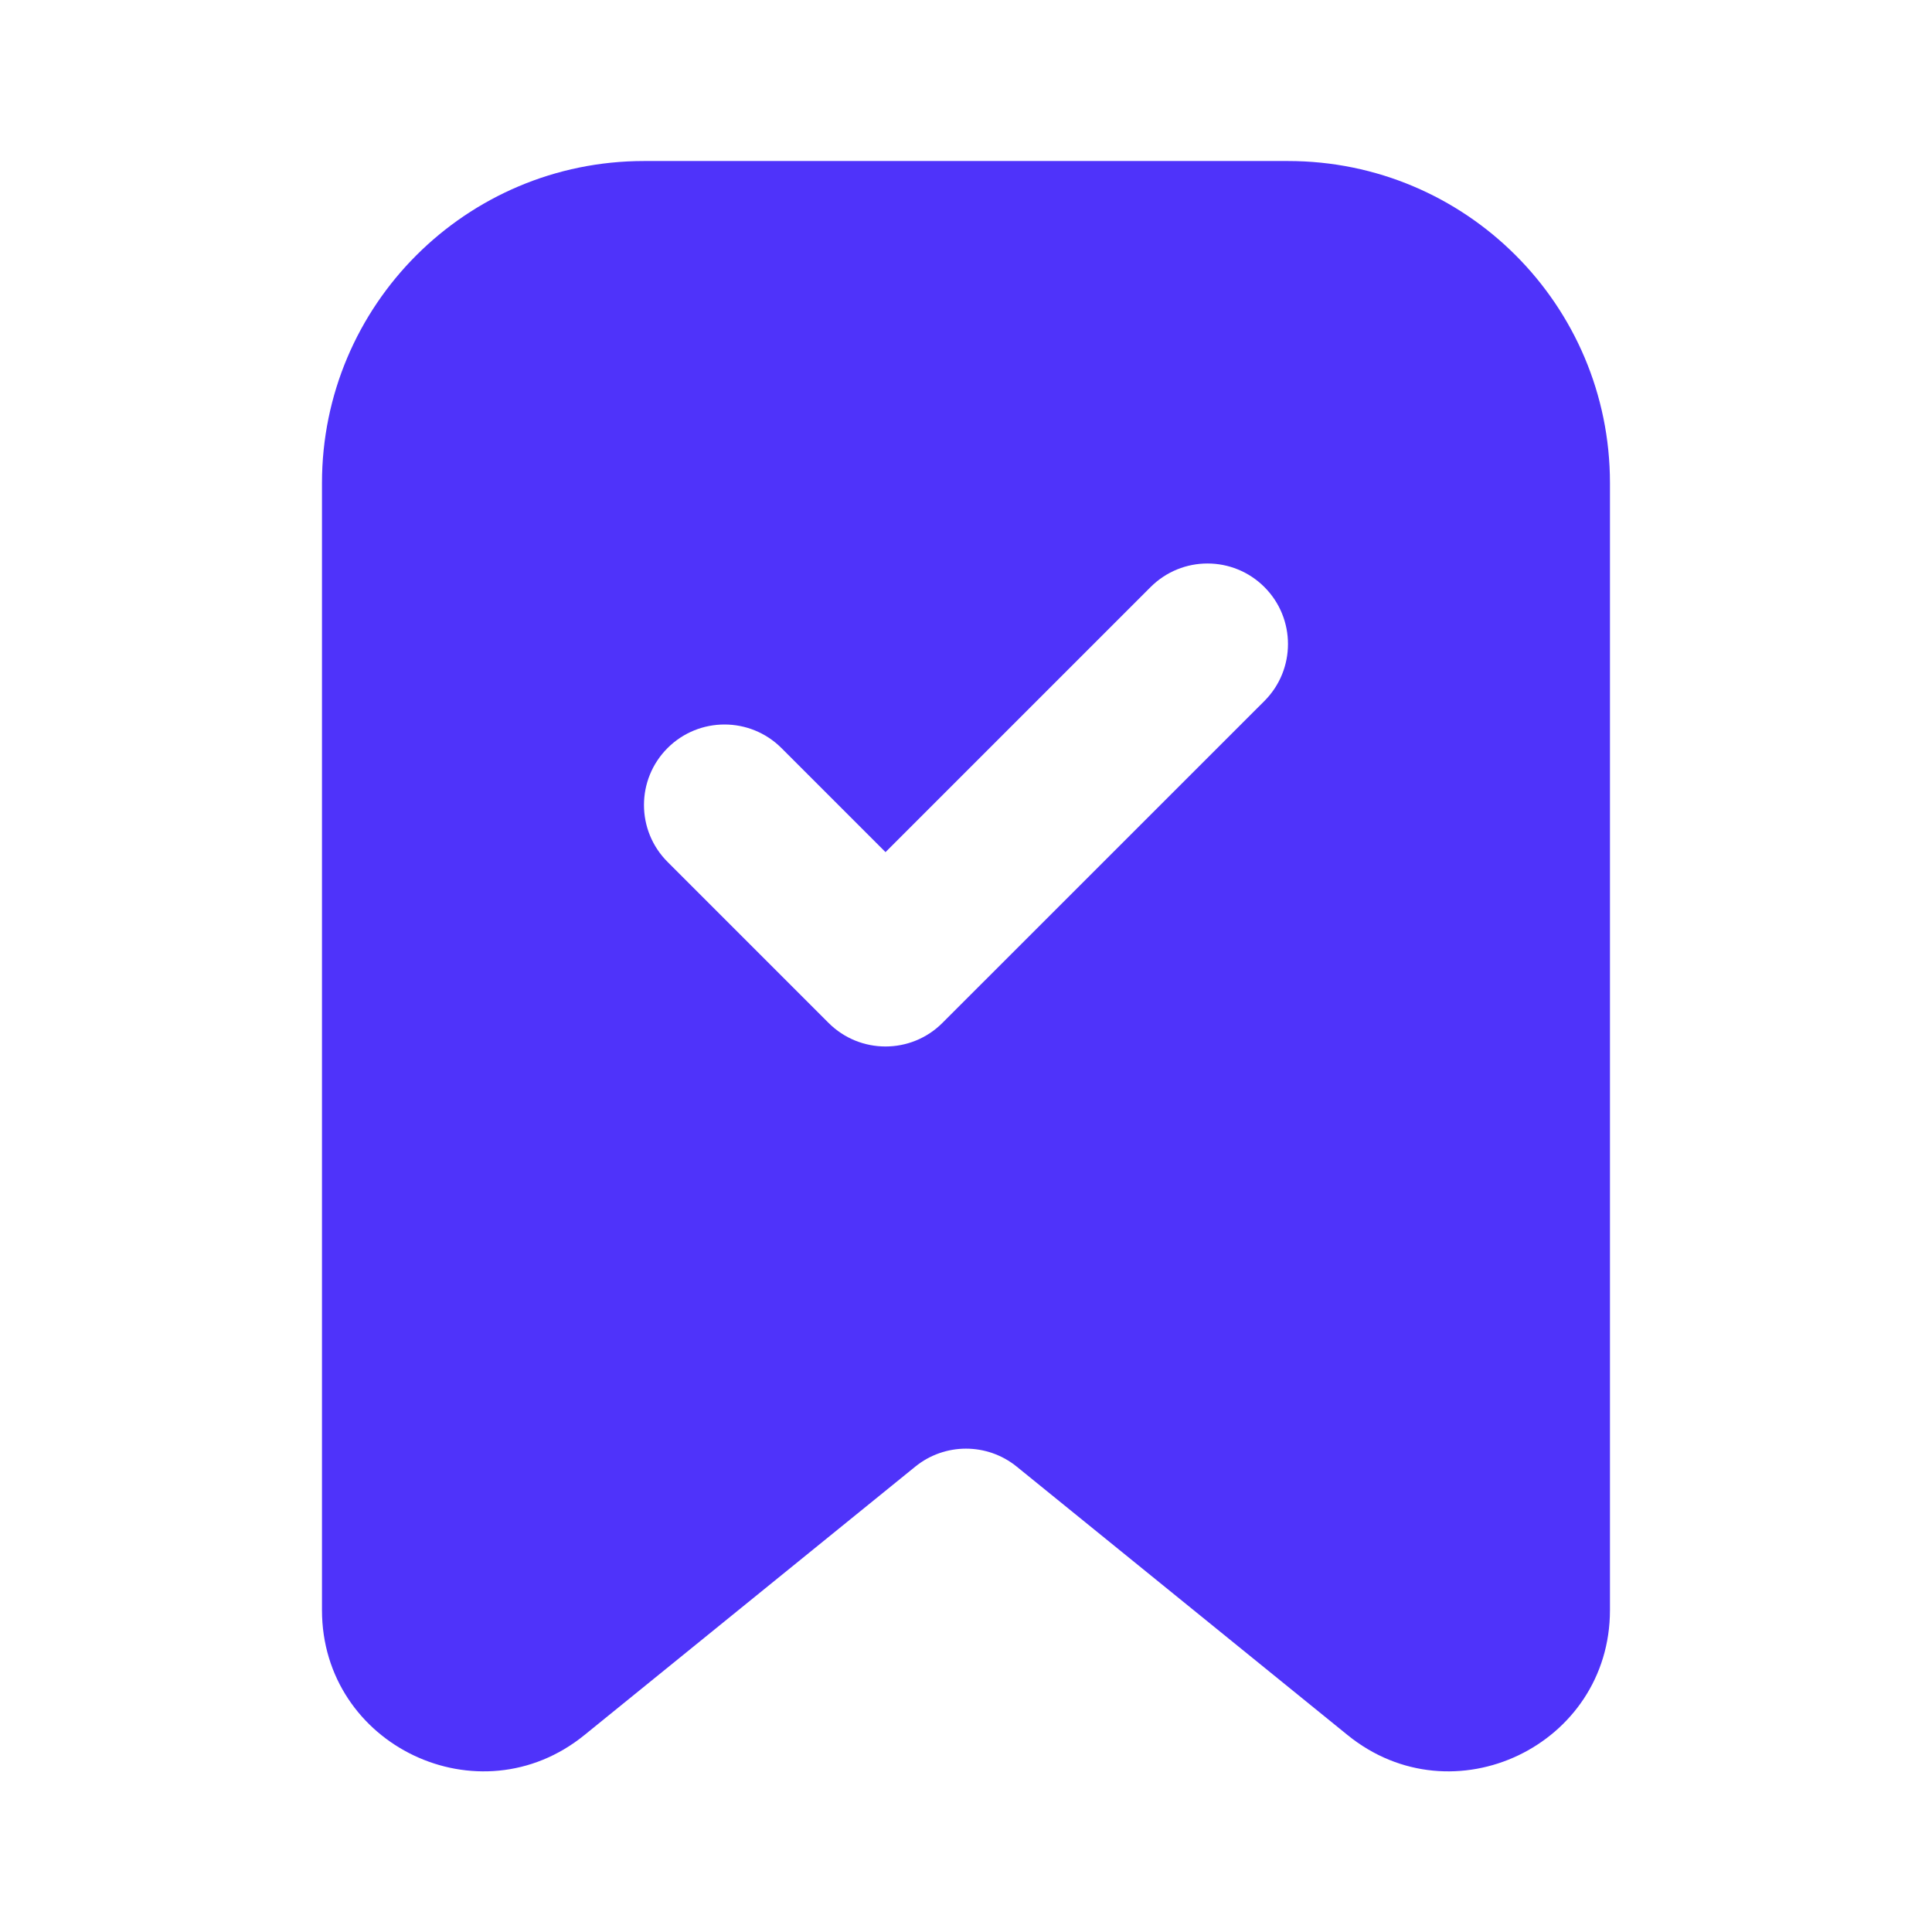
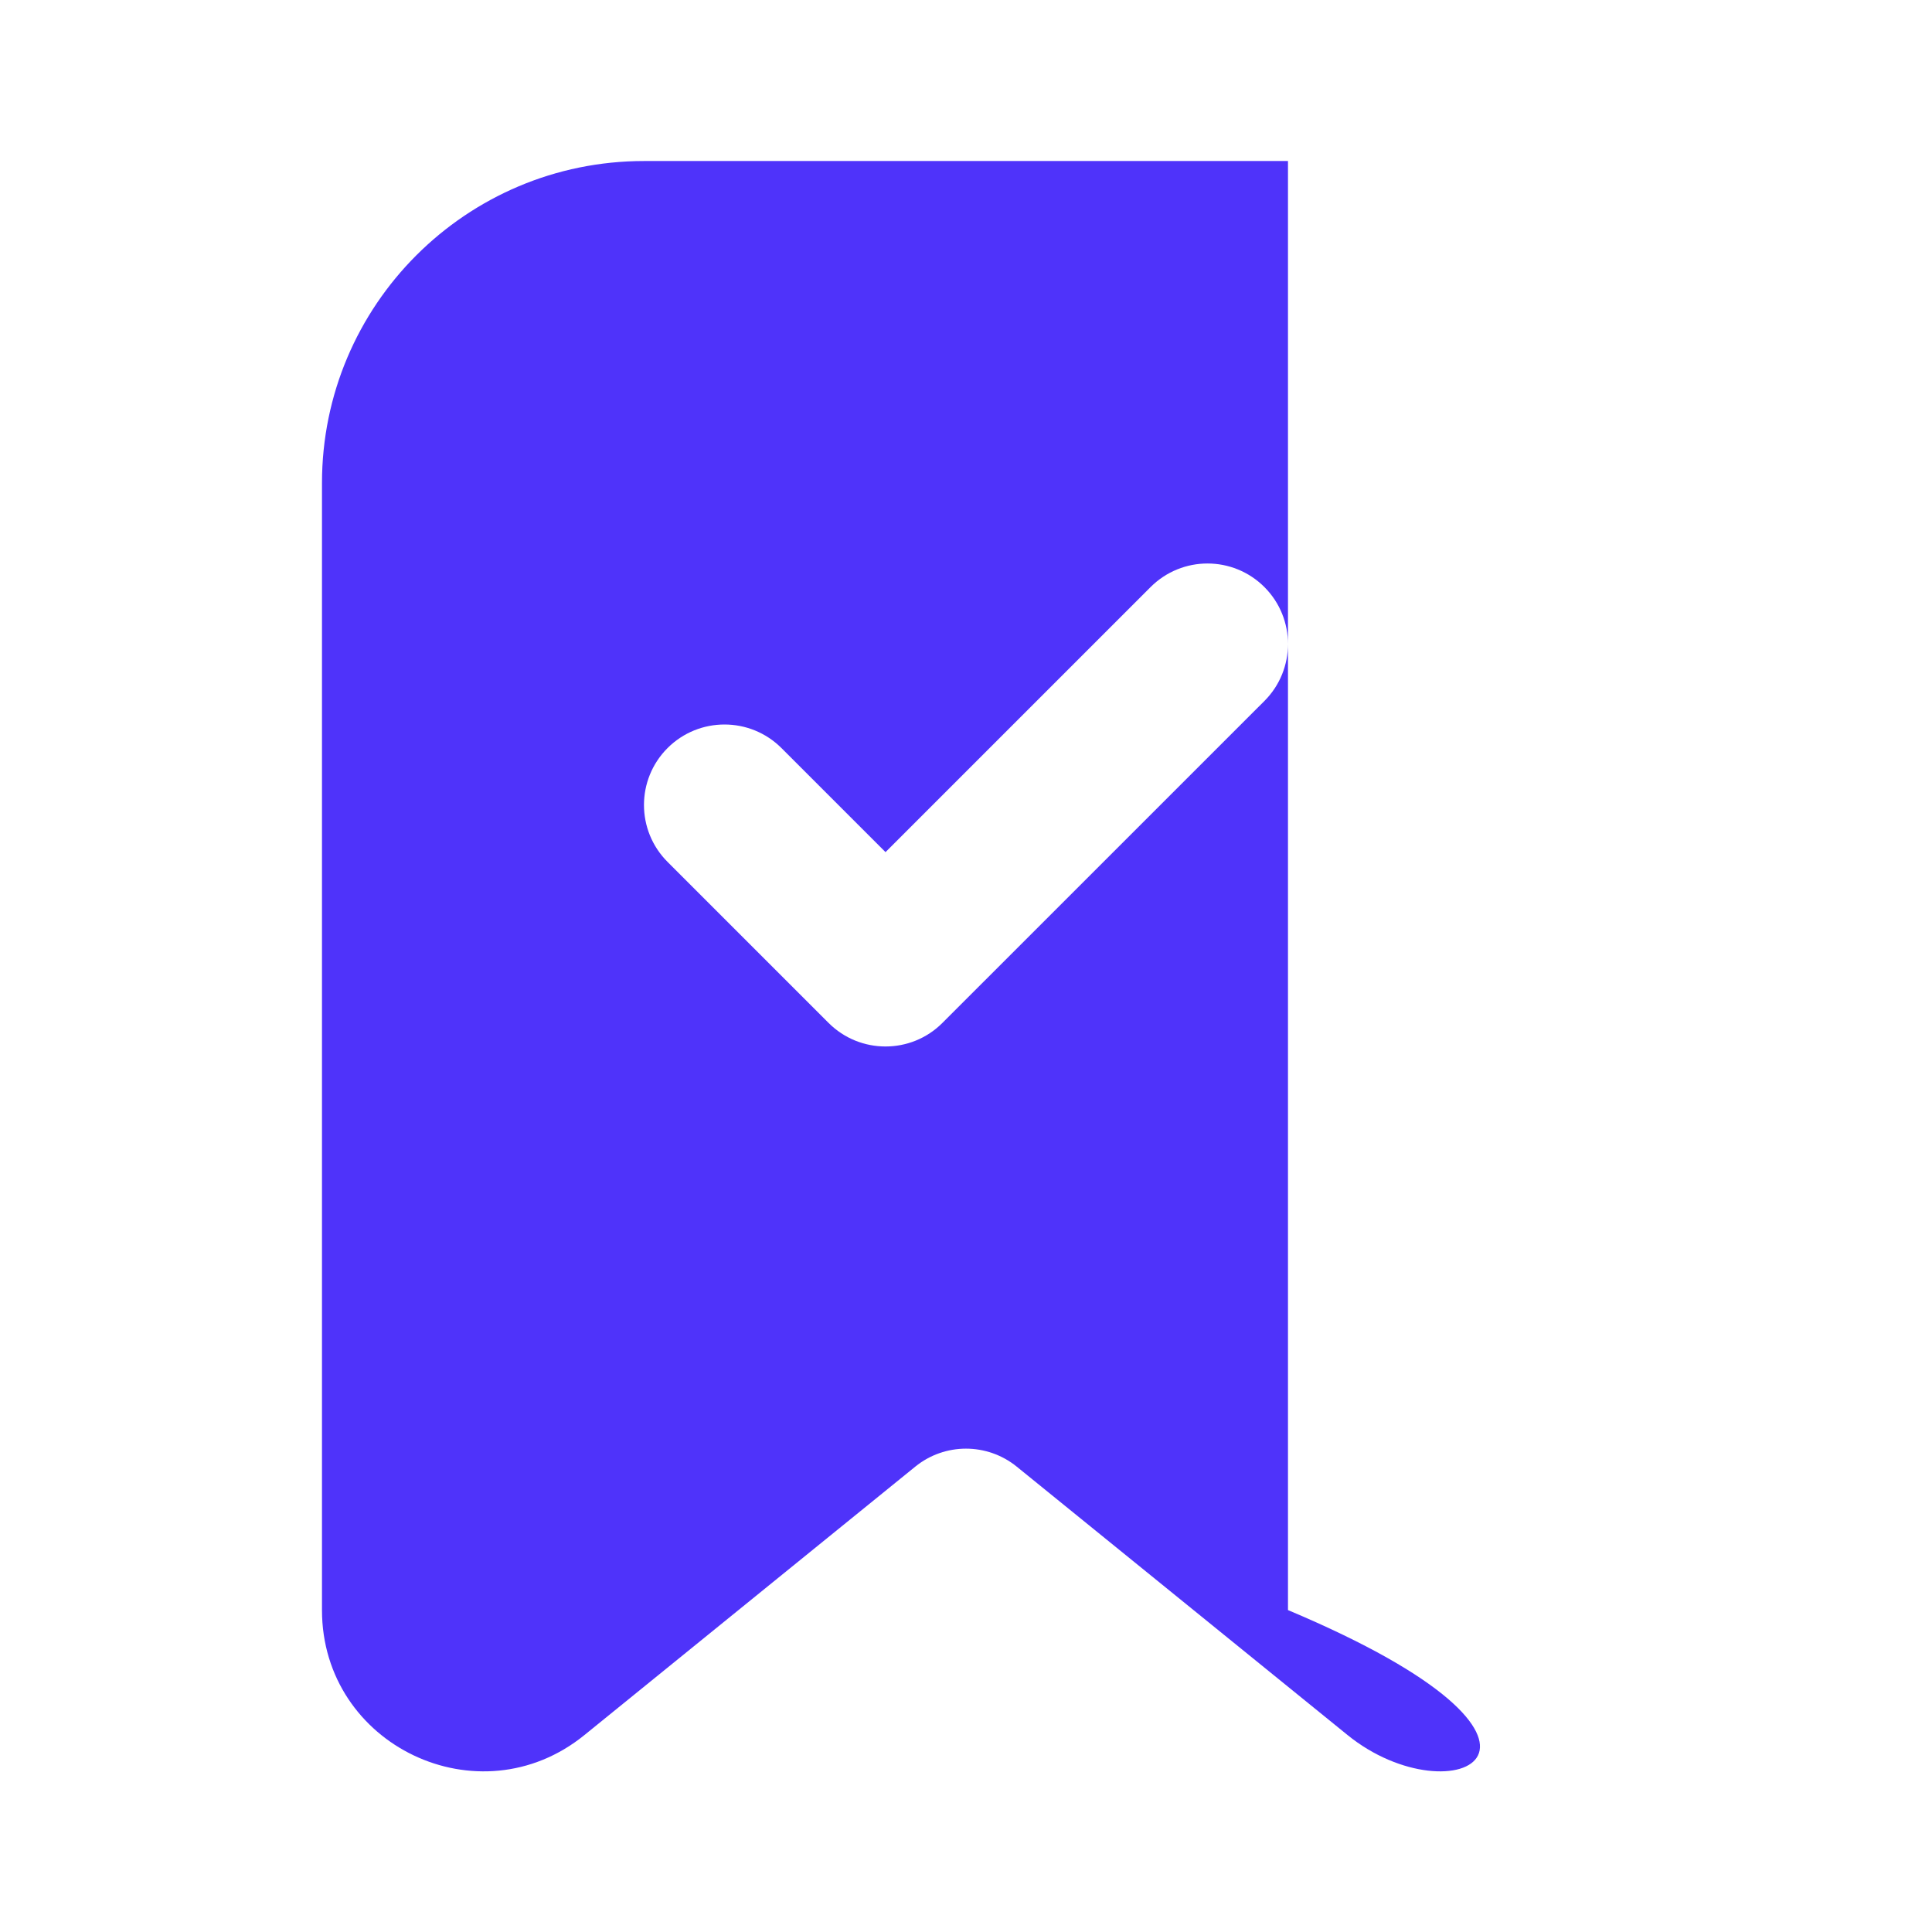
<svg xmlns="http://www.w3.org/2000/svg" width="32" height="32" viewBox="0 0 32 32" fill="none">
-   <path fill-rule="evenodd" clip-rule="evenodd" d="M5.333 8C5.333 5.055 7.721 2.667 10.667 2.667H21.333C24.279 2.667 26.666 5.054 26.666 8V26.668C26.666 28.912 24.063 30.153 22.32 28.738L16.84 24.292C16.35 23.895 15.649 23.895 15.16 24.292L9.68 28.738C7.937 30.153 5.333 28.912 5.333 26.668V8ZM20.943 11.61C21.463 11.089 21.463 10.245 20.943 9.724C20.422 9.203 19.578 9.203 19.057 9.724L14.667 14.114L12.943 12.39C12.422 11.87 11.578 11.87 11.057 12.39C10.536 12.911 10.536 13.755 11.057 14.276L13.724 16.943C14.245 17.463 15.089 17.463 15.609 16.943L20.943 11.61Z" fill="#4F33FA" />
+   <path fill-rule="evenodd" clip-rule="evenodd" d="M5.333 8C5.333 5.055 7.721 2.667 10.667 2.667H21.333V26.668C26.666 28.912 24.063 30.153 22.32 28.738L16.84 24.292C16.35 23.895 15.649 23.895 15.16 24.292L9.68 28.738C7.937 30.153 5.333 28.912 5.333 26.668V8ZM20.943 11.61C21.463 11.089 21.463 10.245 20.943 9.724C20.422 9.203 19.578 9.203 19.057 9.724L14.667 14.114L12.943 12.39C12.422 11.87 11.578 11.87 11.057 12.39C10.536 12.911 10.536 13.755 11.057 14.276L13.724 16.943C14.245 17.463 15.089 17.463 15.609 16.943L20.943 11.61Z" fill="#4F33FA" />
</svg>